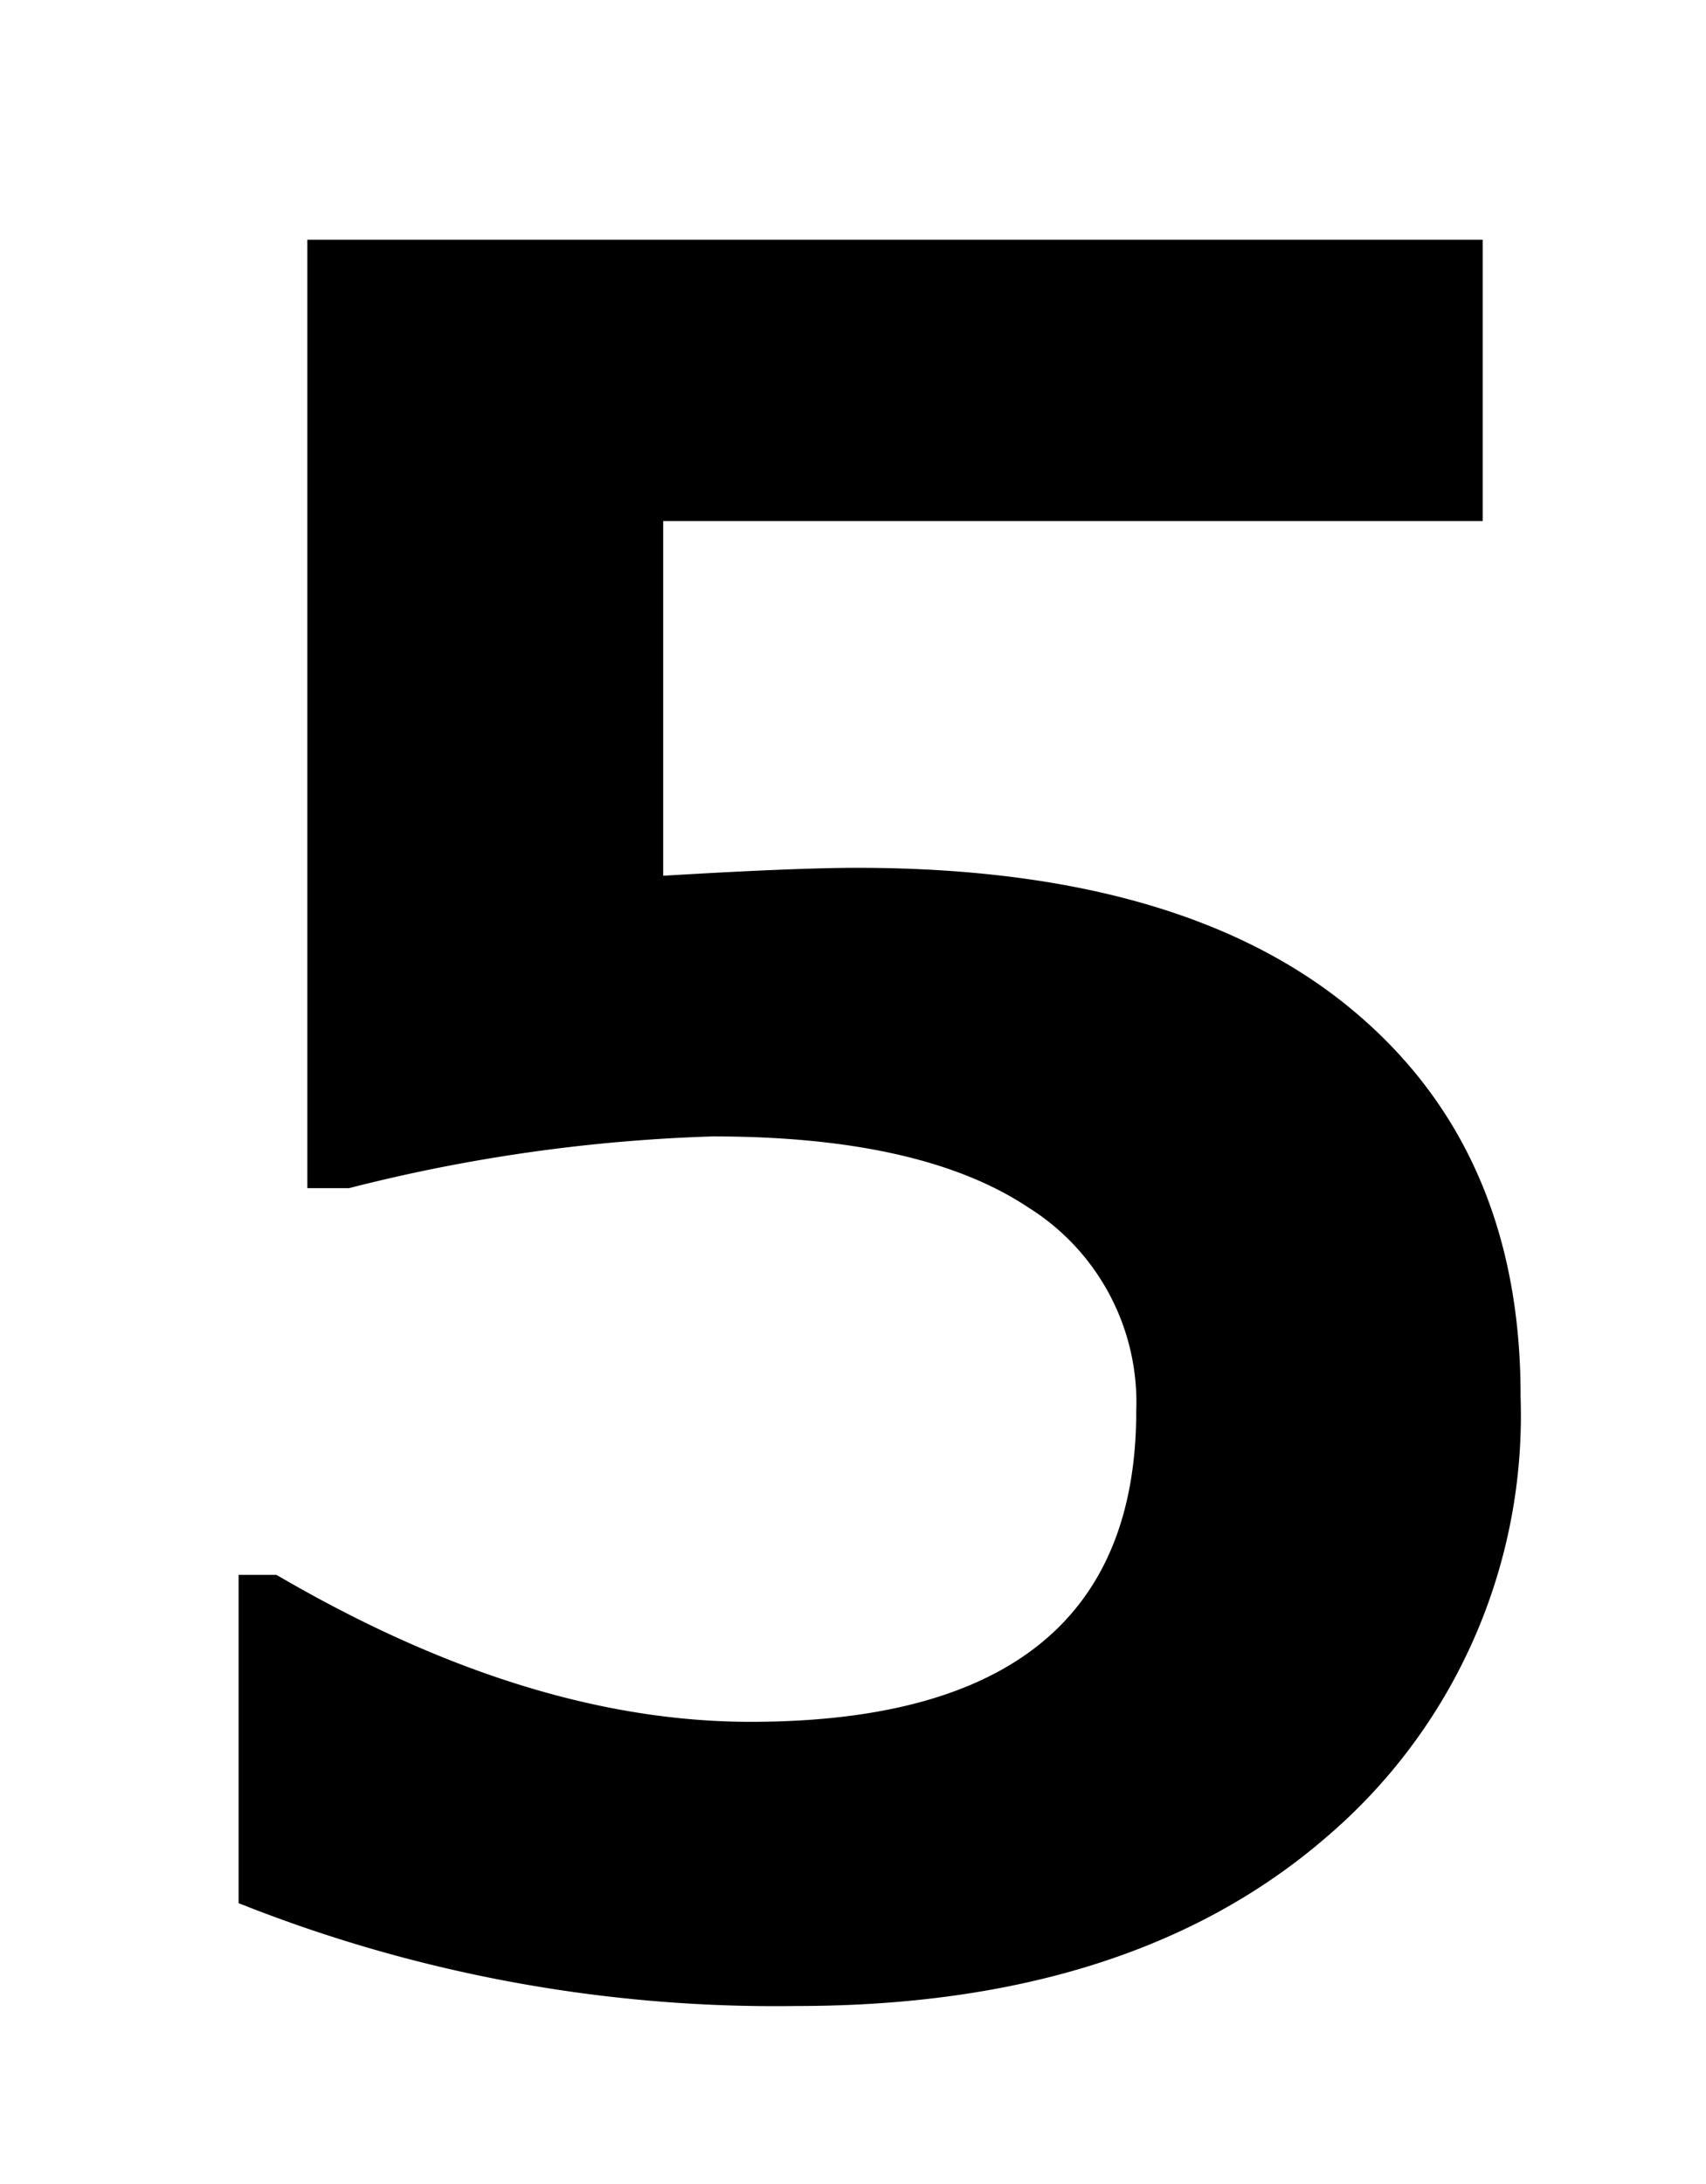
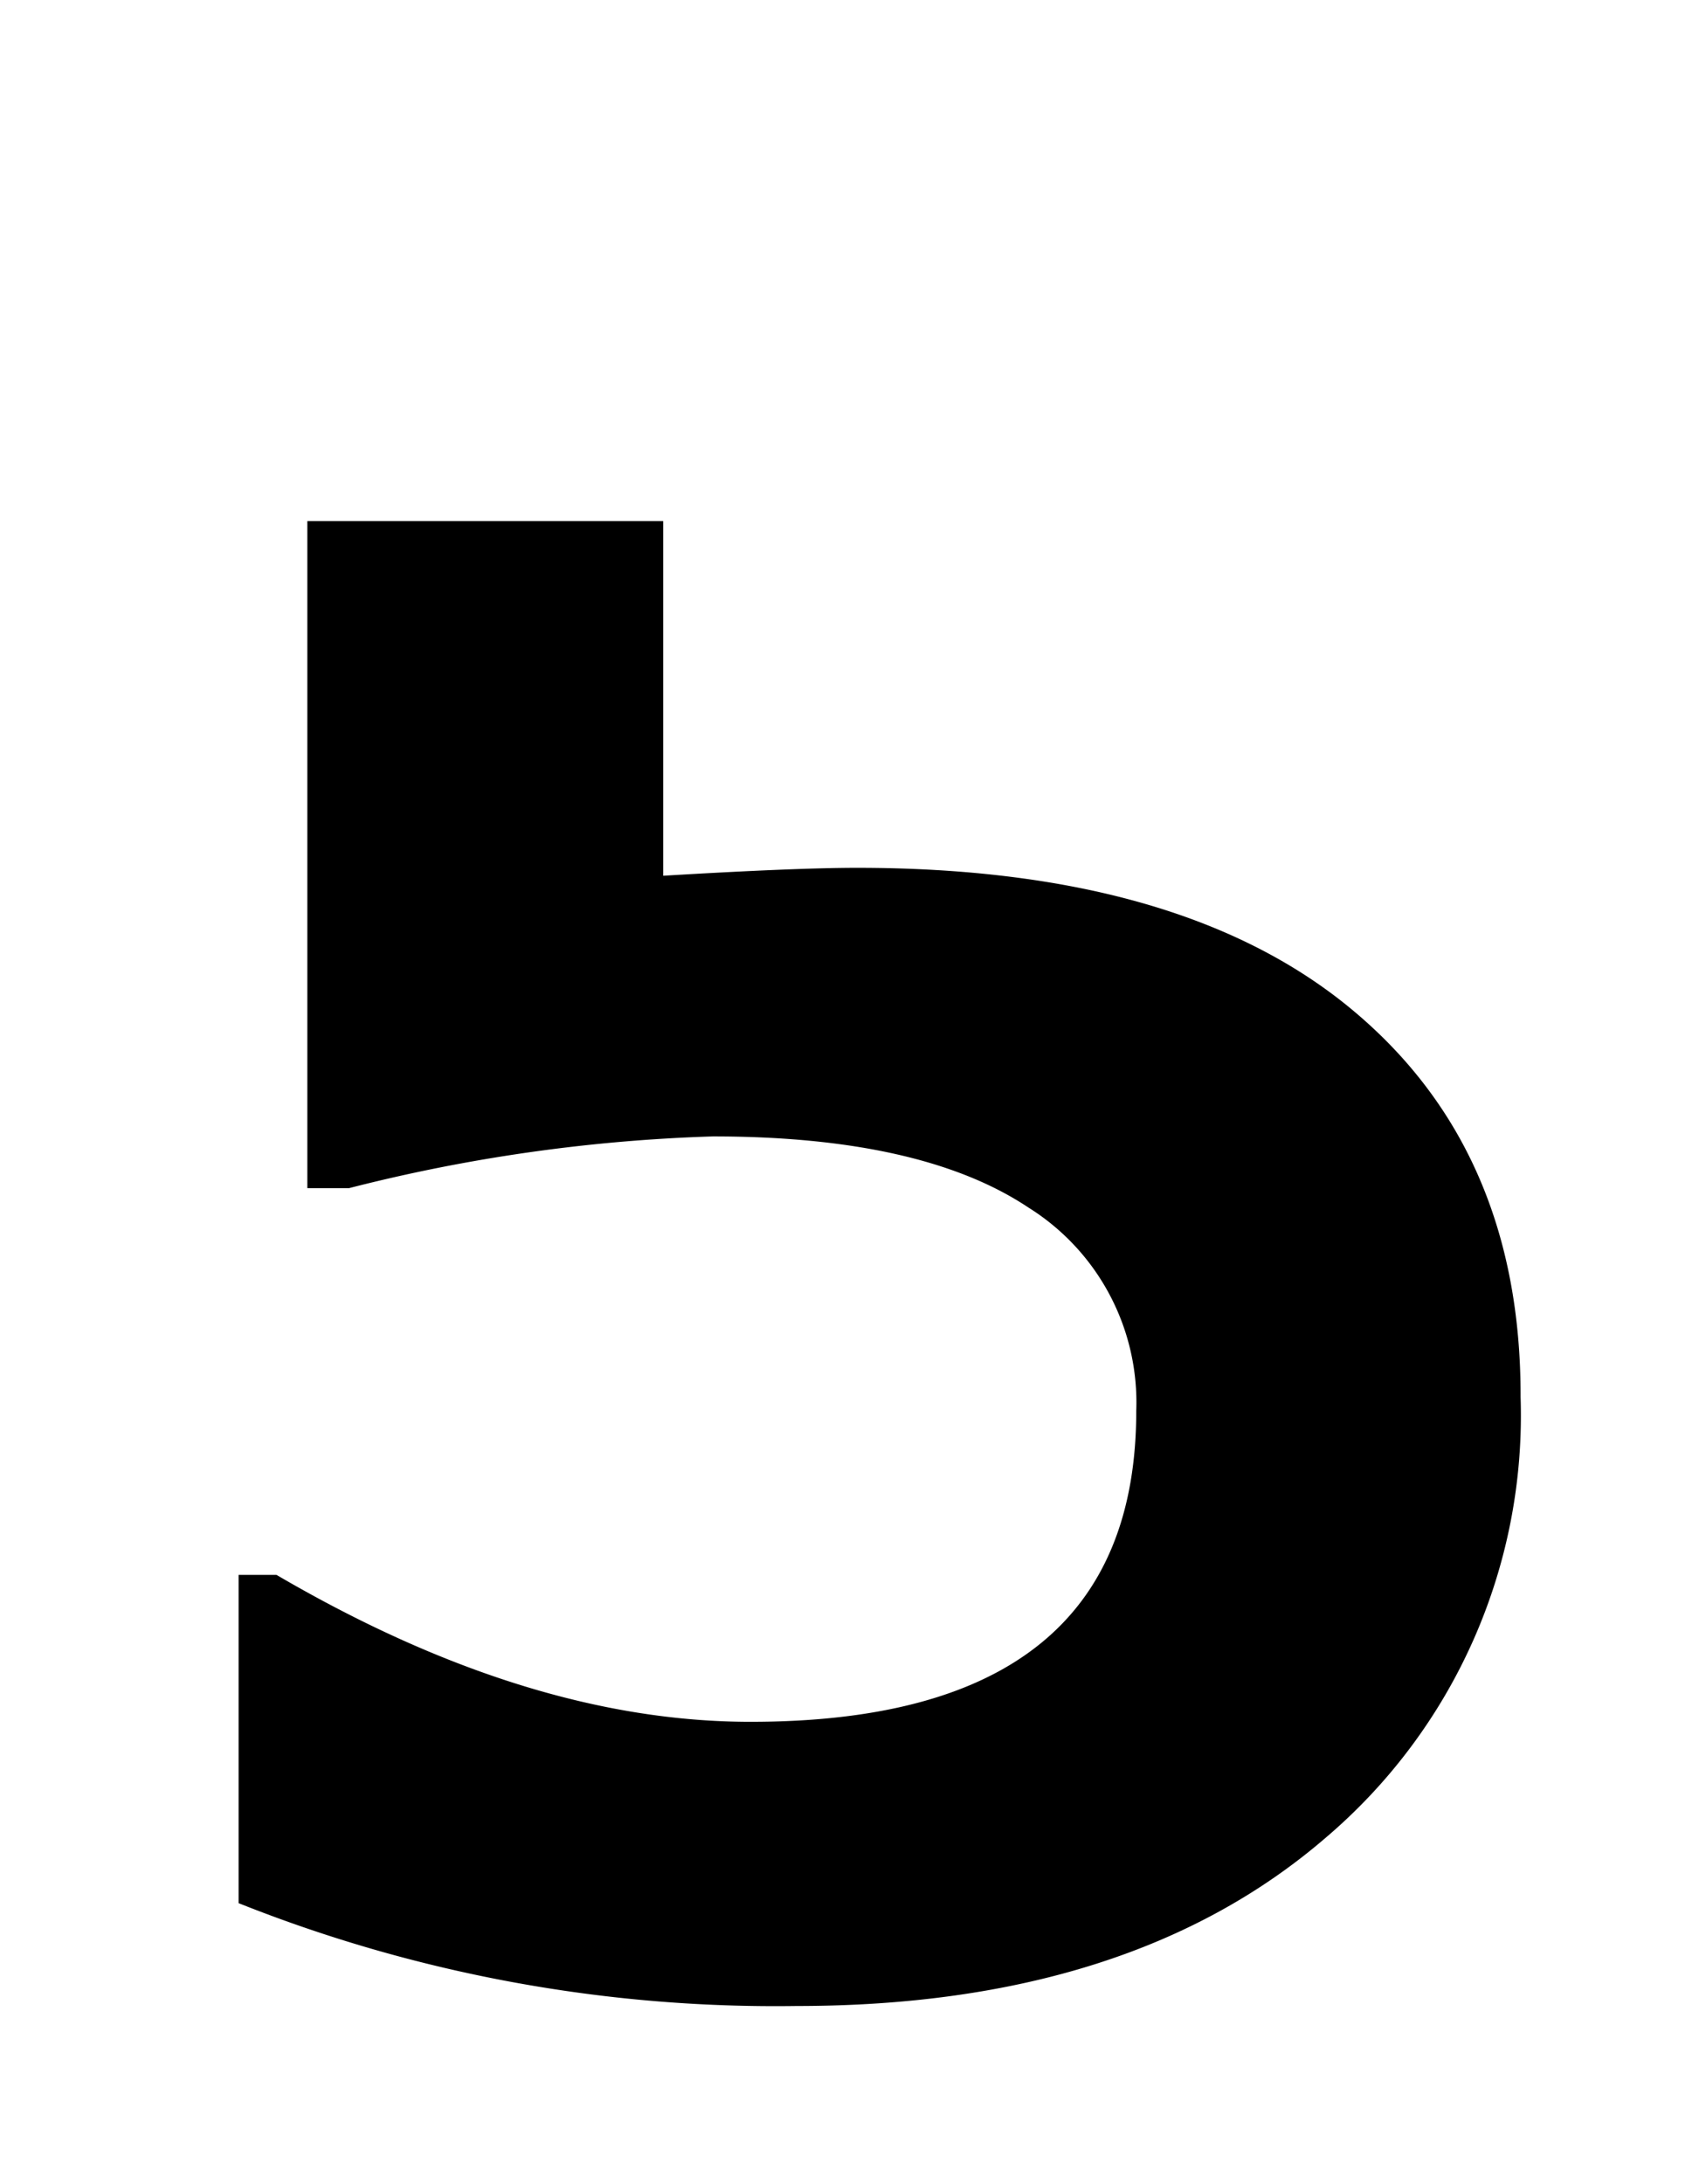
<svg xmlns="http://www.w3.org/2000/svg" viewBox="0 0 58.06 74.32">
  <defs>
    <style>.cls-1{fill:none;}</style>
  </defs>
  <g id="レイヤー_2" data-name="レイヤー 2">
    <g id="レイヤー_1-2" data-name="レイヤー 1">
-       <rect class="cls-1" width="58.06" height="74.32" />
-       <path d="M8.12,64.76V53.59H9.41q8.55,5,16.13,5,13.13,0,13.13-10.58A7.82,7.82,0,0,0,35,41.09q-3.63-2.42-10.74-2.42a56.9,56.9,0,0,0-12.38,1.76H10.46V8.16h40v9.57H22.57V29.8q4.5-.27,6.6-.27,11,0,16.8,4.79t5.78,13.22a18.86,18.86,0,0,1-6.64,15q-6.64,5.72-18,5.72A49.36,49.36,0,0,1,8.12,64.76Z" />
+       <path d="M8.12,64.76V53.59H9.41q8.55,5,16.13,5,13.13,0,13.13-10.58A7.82,7.82,0,0,0,35,41.09q-3.63-2.42-10.74-2.42a56.9,56.9,0,0,0-12.38,1.76H10.46V8.16v9.57H22.57V29.8q4.5-.27,6.6-.27,11,0,16.8,4.79t5.78,13.22a18.86,18.86,0,0,1-6.64,15q-6.64,5.72-18,5.72A49.36,49.36,0,0,1,8.12,64.76Z" />
    </g>
  </g>
</svg>